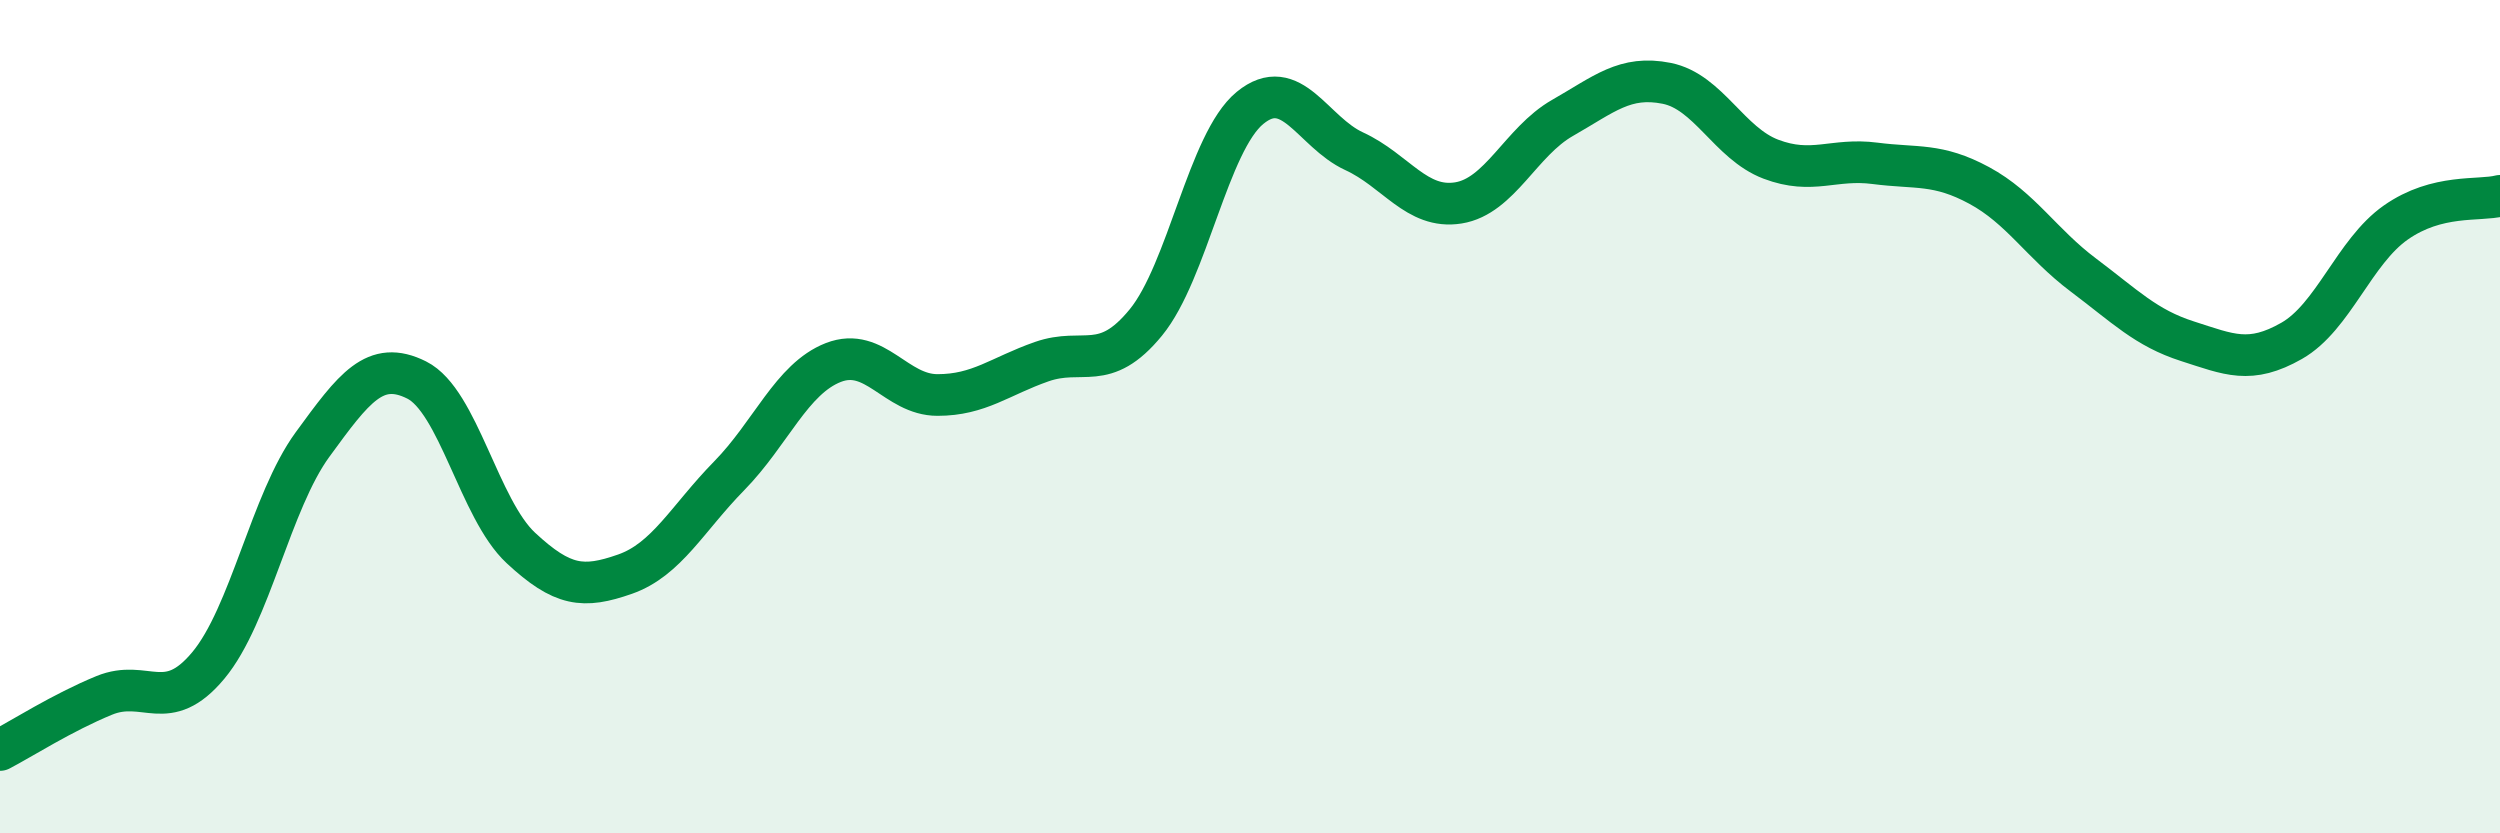
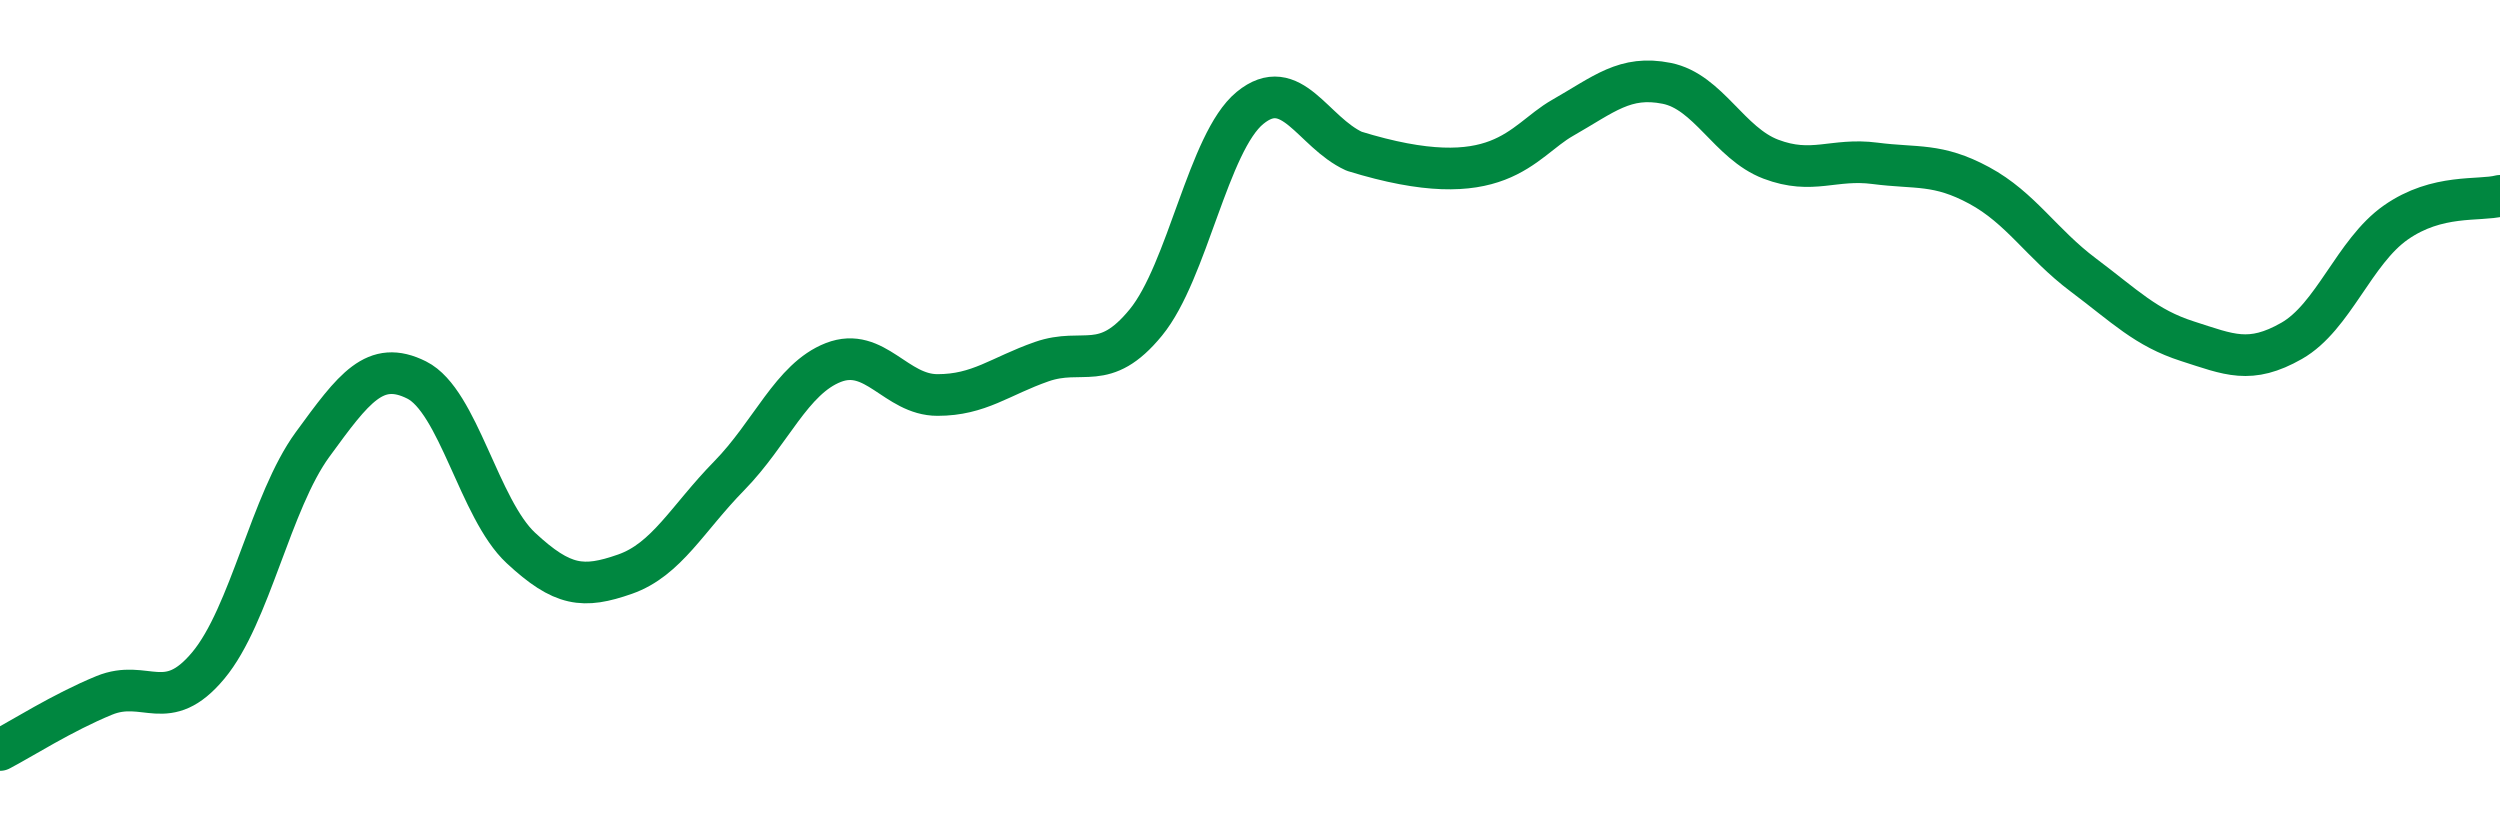
<svg xmlns="http://www.w3.org/2000/svg" width="60" height="20" viewBox="0 0 60 20">
-   <path d="M 0,18 C 0.5,17.74 1.5,17.1 2.5,16.69 C 3.5,16.28 4,17.17 5,15.97 C 6,14.77 6.5,12.04 7.5,10.67 C 8.5,9.3 9,8.62 10,9.12 C 11,9.62 11.5,12.22 12.5,13.15 C 13.5,14.08 14,14.13 15,13.78 C 16,13.43 16.5,12.44 17.5,11.42 C 18.5,10.4 19,9.09 20,8.7 C 21,8.31 21.5,9.48 22.5,9.48 C 23.5,9.48 24,9.03 25,8.68 C 26,8.33 26.5,8.96 27.5,7.74 C 28.5,6.52 29,3.41 30,2.59 C 31,1.77 31.5,3.17 32.5,3.63 C 33.5,4.09 34,5.03 35,4.87 C 36,4.71 36.5,3.4 37.5,2.83 C 38.5,2.26 39,1.8 40,2 C 41,2.2 41.5,3.44 42.5,3.82 C 43.5,4.2 44,3.79 45,3.92 C 46,4.05 46.5,3.91 47.5,4.45 C 48.5,4.99 49,5.85 50,6.6 C 51,7.35 51.5,7.87 52.5,8.19 C 53.5,8.51 54,8.75 55,8.18 C 56,7.61 56.5,6.04 57.5,5.34 C 58.5,4.64 59.5,4.83 60,4.7L60 20L0 20Z" fill="#008740" opacity="0.1" stroke-linecap="round" stroke-linejoin="round" />
-   <path d="M 0,18 C 0.5,17.74 1.5,17.1 2.5,16.69 C 3.5,16.28 4,17.17 5,15.97 C 6,14.77 6.5,12.04 7.5,10.67 C 8.5,9.3 9,8.62 10,9.12 C 11,9.62 11.5,12.22 12.5,13.15 C 13.5,14.08 14,14.13 15,13.78 C 16,13.43 16.5,12.44 17.5,11.42 C 18.5,10.4 19,9.09 20,8.7 C 21,8.31 21.5,9.48 22.5,9.48 C 23.5,9.48 24,9.03 25,8.68 C 26,8.33 26.5,8.96 27.5,7.74 C 28.5,6.52 29,3.41 30,2.59 C 31,1.77 31.5,3.17 32.5,3.63 C 33.5,4.09 34,5.03 35,4.87 C 36,4.71 36.5,3.4 37.5,2.83 C 38.5,2.26 39,1.8 40,2 C 41,2.2 41.5,3.44 42.5,3.82 C 43.5,4.2 44,3.79 45,3.92 C 46,4.05 46.5,3.91 47.5,4.45 C 48.5,4.99 49,5.85 50,6.6 C 51,7.35 51.5,7.87 52.5,8.19 C 53.5,8.51 54,8.75 55,8.18 C 56,7.61 56.5,6.04 57.5,5.34 C 58.5,4.64 59.5,4.83 60,4.7" stroke="#008740" stroke-width="1" fill="none" stroke-linecap="round" stroke-linejoin="round" />
+   <path d="M 0,18 C 0.5,17.74 1.5,17.1 2.5,16.69 C 3.5,16.28 4,17.17 5,15.97 C 6,14.77 6.5,12.04 7.5,10.67 C 8.5,9.3 9,8.62 10,9.12 C 11,9.62 11.5,12.22 12.5,13.15 C 13.5,14.08 14,14.13 15,13.78 C 16,13.43 16.5,12.44 17.5,11.42 C 18.5,10.4 19,9.09 20,8.7 C 21,8.31 21.5,9.48 22.5,9.48 C 23.5,9.48 24,9.03 25,8.68 C 26,8.33 26.5,8.96 27.5,7.74 C 28.5,6.52 29,3.41 30,2.59 C 31,1.77 31.5,3.17 32.5,3.63 C 36,4.71 36.5,3.4 37.5,2.83 C 38.5,2.26 39,1.8 40,2 C 41,2.2 41.5,3.44 42.5,3.82 C 43.5,4.2 44,3.79 45,3.92 C 46,4.05 46.5,3.91 47.5,4.45 C 48.5,4.99 49,5.85 50,6.6 C 51,7.35 51.5,7.87 52.5,8.19 C 53.5,8.51 54,8.75 55,8.18 C 56,7.61 56.5,6.04 57.5,5.34 C 58.5,4.64 59.5,4.83 60,4.7" stroke="#008740" stroke-width="1" fill="none" stroke-linecap="round" stroke-linejoin="round" />
</svg>